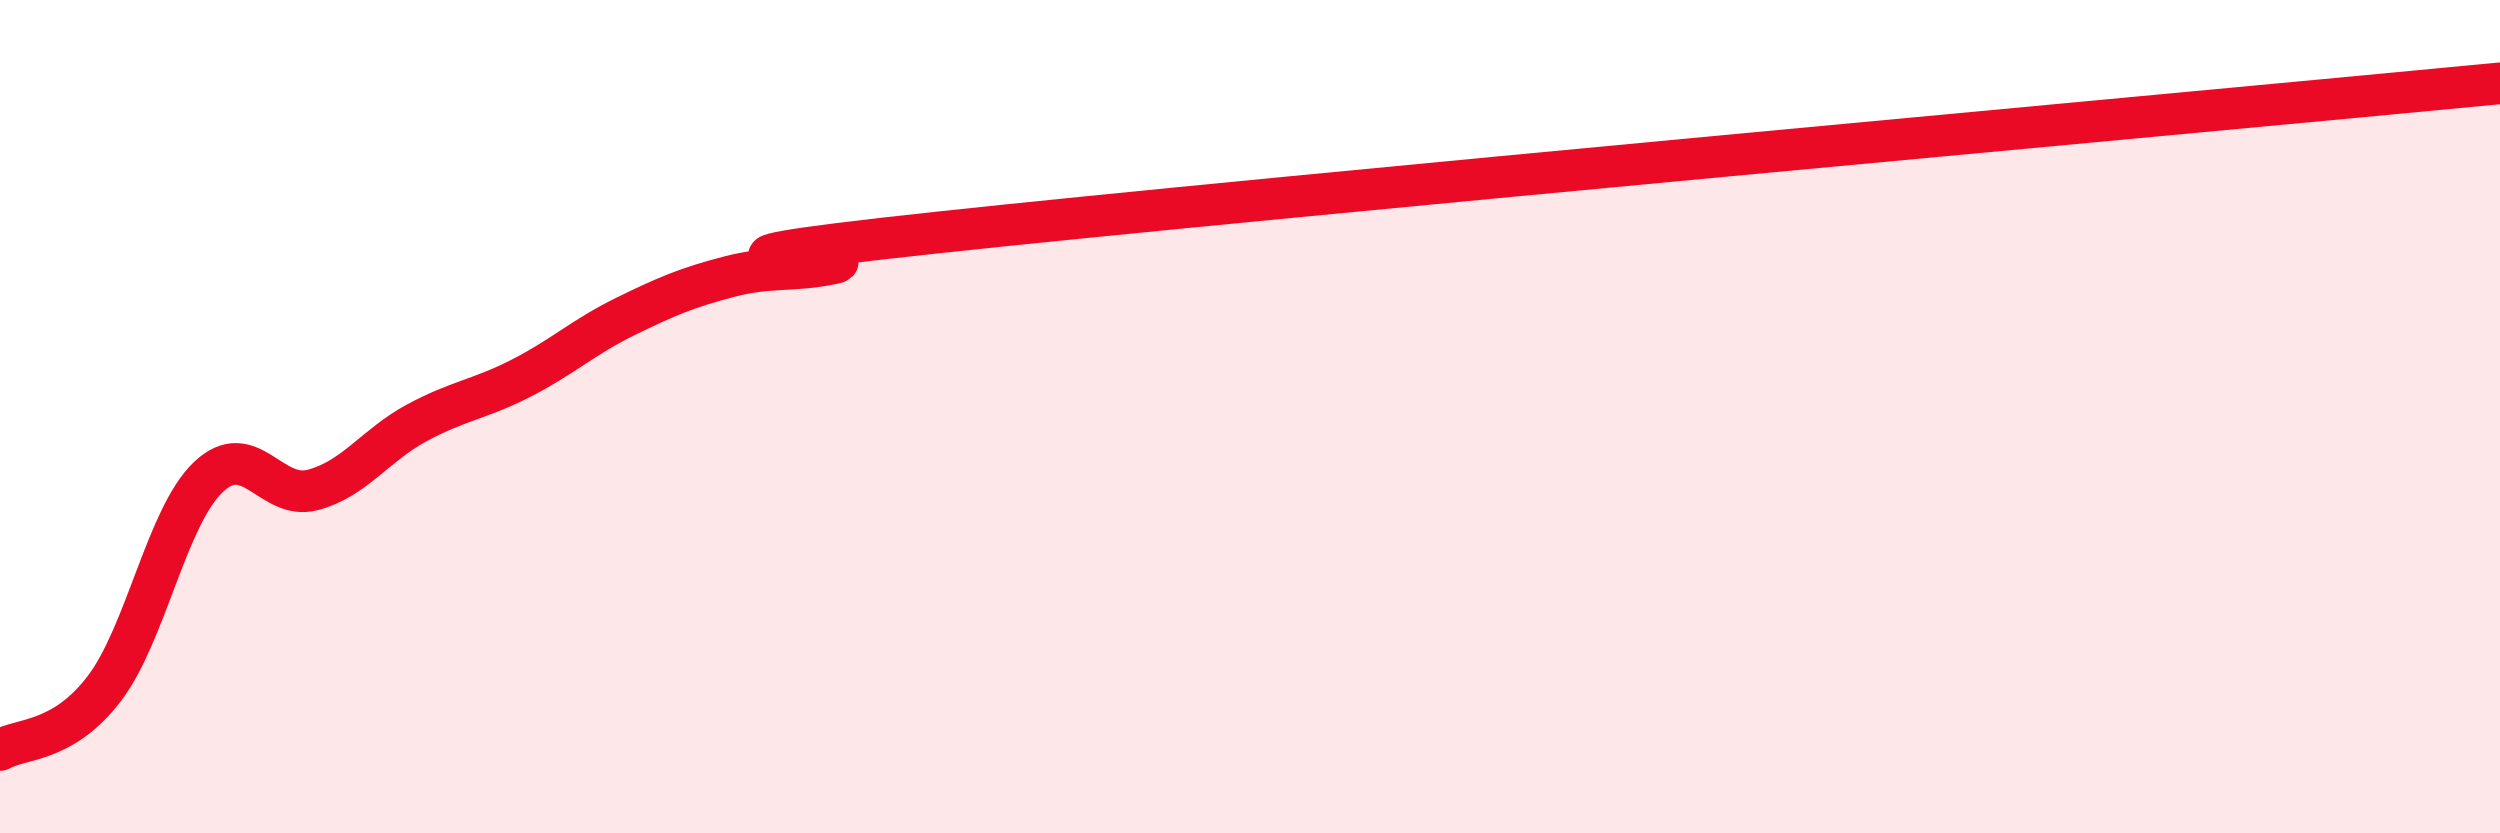
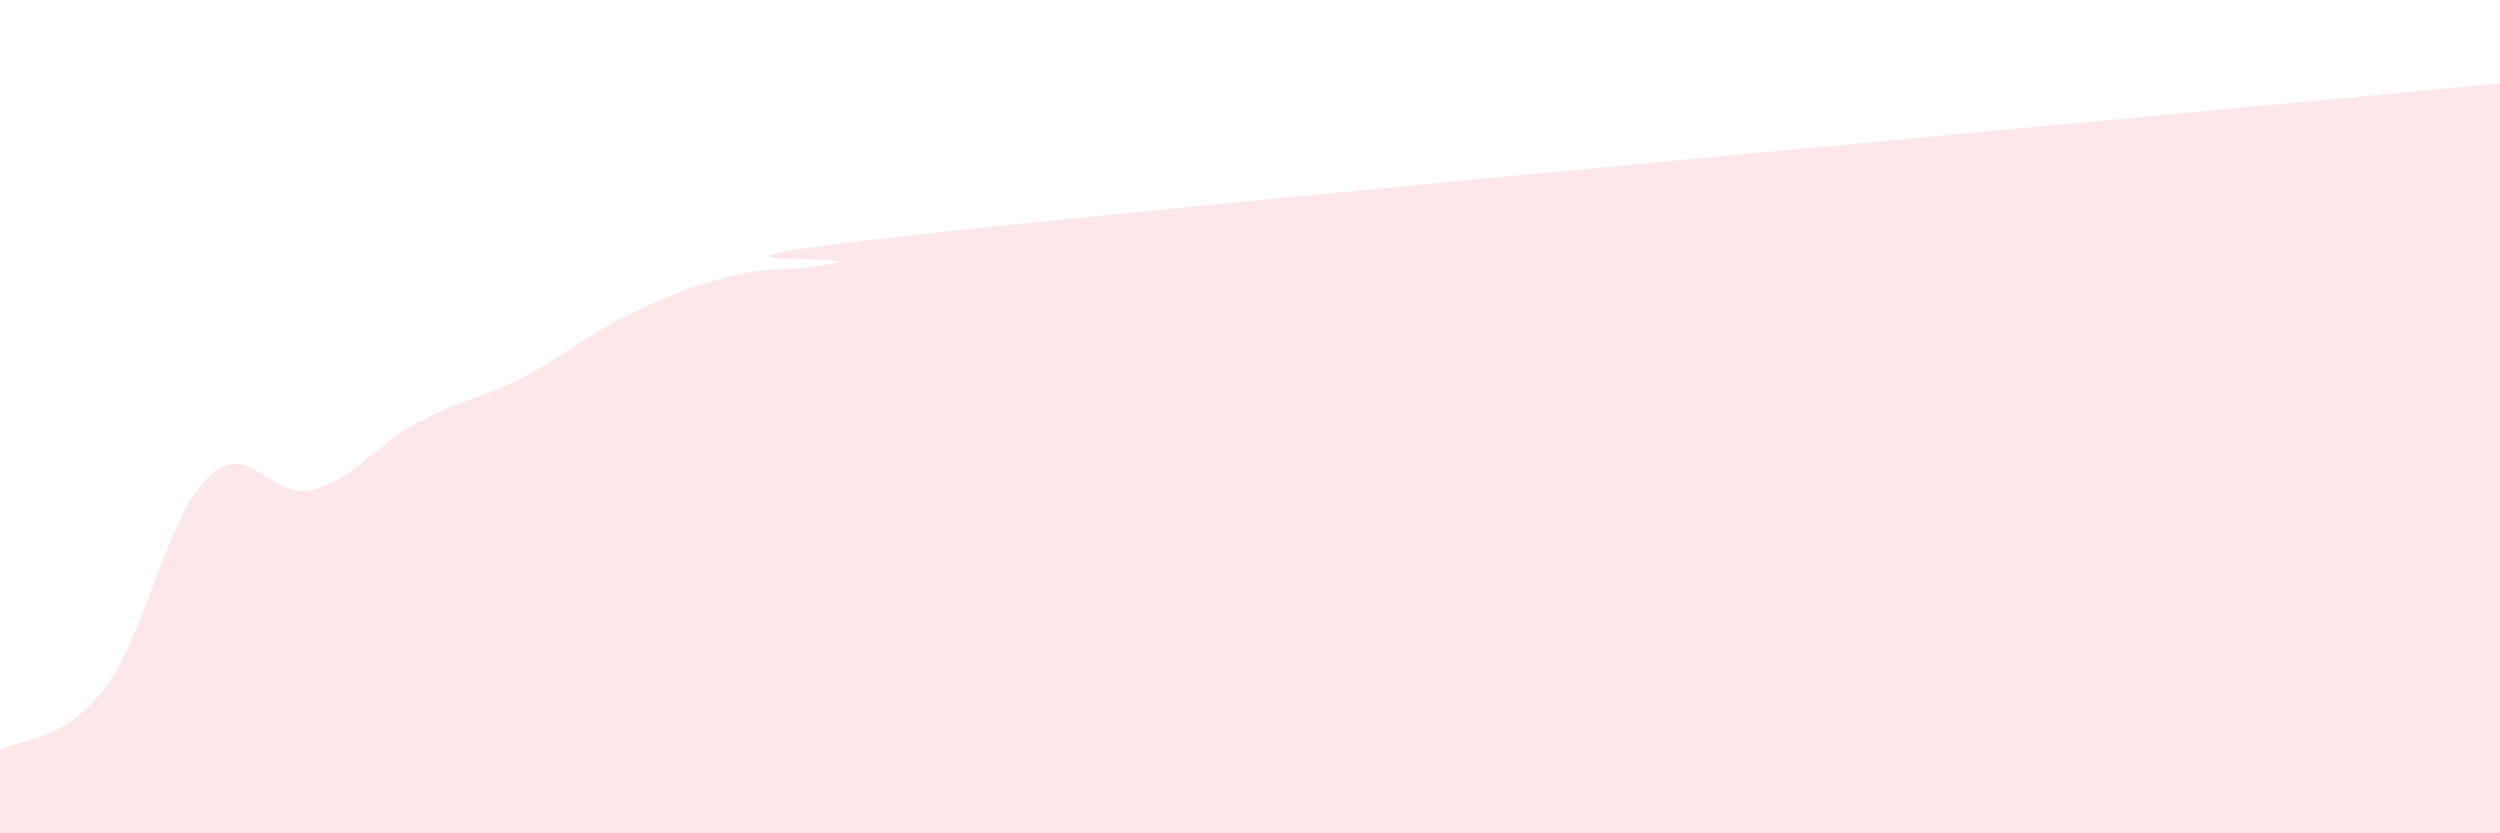
<svg xmlns="http://www.w3.org/2000/svg" width="60" height="20" viewBox="0 0 60 20">
-   <path d="M 0,18 C 0.5,17.71 1.5,17.84 2.5,16.53 C 3.5,15.22 4,12.4 5,11.45 C 6,10.5 6.5,12.02 7.5,11.76 C 8.5,11.5 9,10.69 10,10.15 C 11,9.61 11.5,9.59 12.5,9.08 C 13.5,8.57 14,8.09 15,7.6 C 16,7.11 16.5,6.9 17.5,6.64 C 18.5,6.38 19,6.53 20,6.32 C 21,6.11 14.5,6.44 22.5,5.58 C 30.5,4.72 52.5,2.72 60,2L60 20L0 20Z" fill="#EB0A25" opacity="0.1" stroke-linecap="round" stroke-linejoin="round" />
-   <path d="M 0,18 C 0.5,17.71 1.5,17.84 2.5,16.53 C 3.5,15.22 4,12.4 5,11.45 C 6,10.5 6.5,12.02 7.5,11.76 C 8.5,11.5 9,10.69 10,10.15 C 11,9.61 11.5,9.59 12.5,9.08 C 13.5,8.57 14,8.09 15,7.6 C 16,7.11 16.5,6.9 17.5,6.64 C 18.5,6.38 19,6.53 20,6.32 C 21,6.11 14.5,6.44 22.5,5.58 C 30.5,4.72 52.5,2.72 60,2" stroke="#EB0A25" stroke-width="1" fill="none" stroke-linecap="round" stroke-linejoin="round" />
+   <path d="M 0,18 C 0.5,17.71 1.5,17.84 2.5,16.53 C 3.5,15.22 4,12.4 5,11.45 C 6,10.5 6.5,12.02 7.5,11.76 C 8.5,11.5 9,10.69 10,10.15 C 11,9.61 11.5,9.59 12.5,9.08 C 13.5,8.57 14,8.09 15,7.6 C 16,7.11 16.5,6.9 17.5,6.64 C 18.5,6.38 19,6.53 20,6.32 C 21,6.11 14.5,6.44 22.5,5.58 C 30.5,4.72 52.5,2.72 60,2L60 20L0 20" fill="#EB0A25" opacity="0.1" stroke-linecap="round" stroke-linejoin="round" />
</svg>